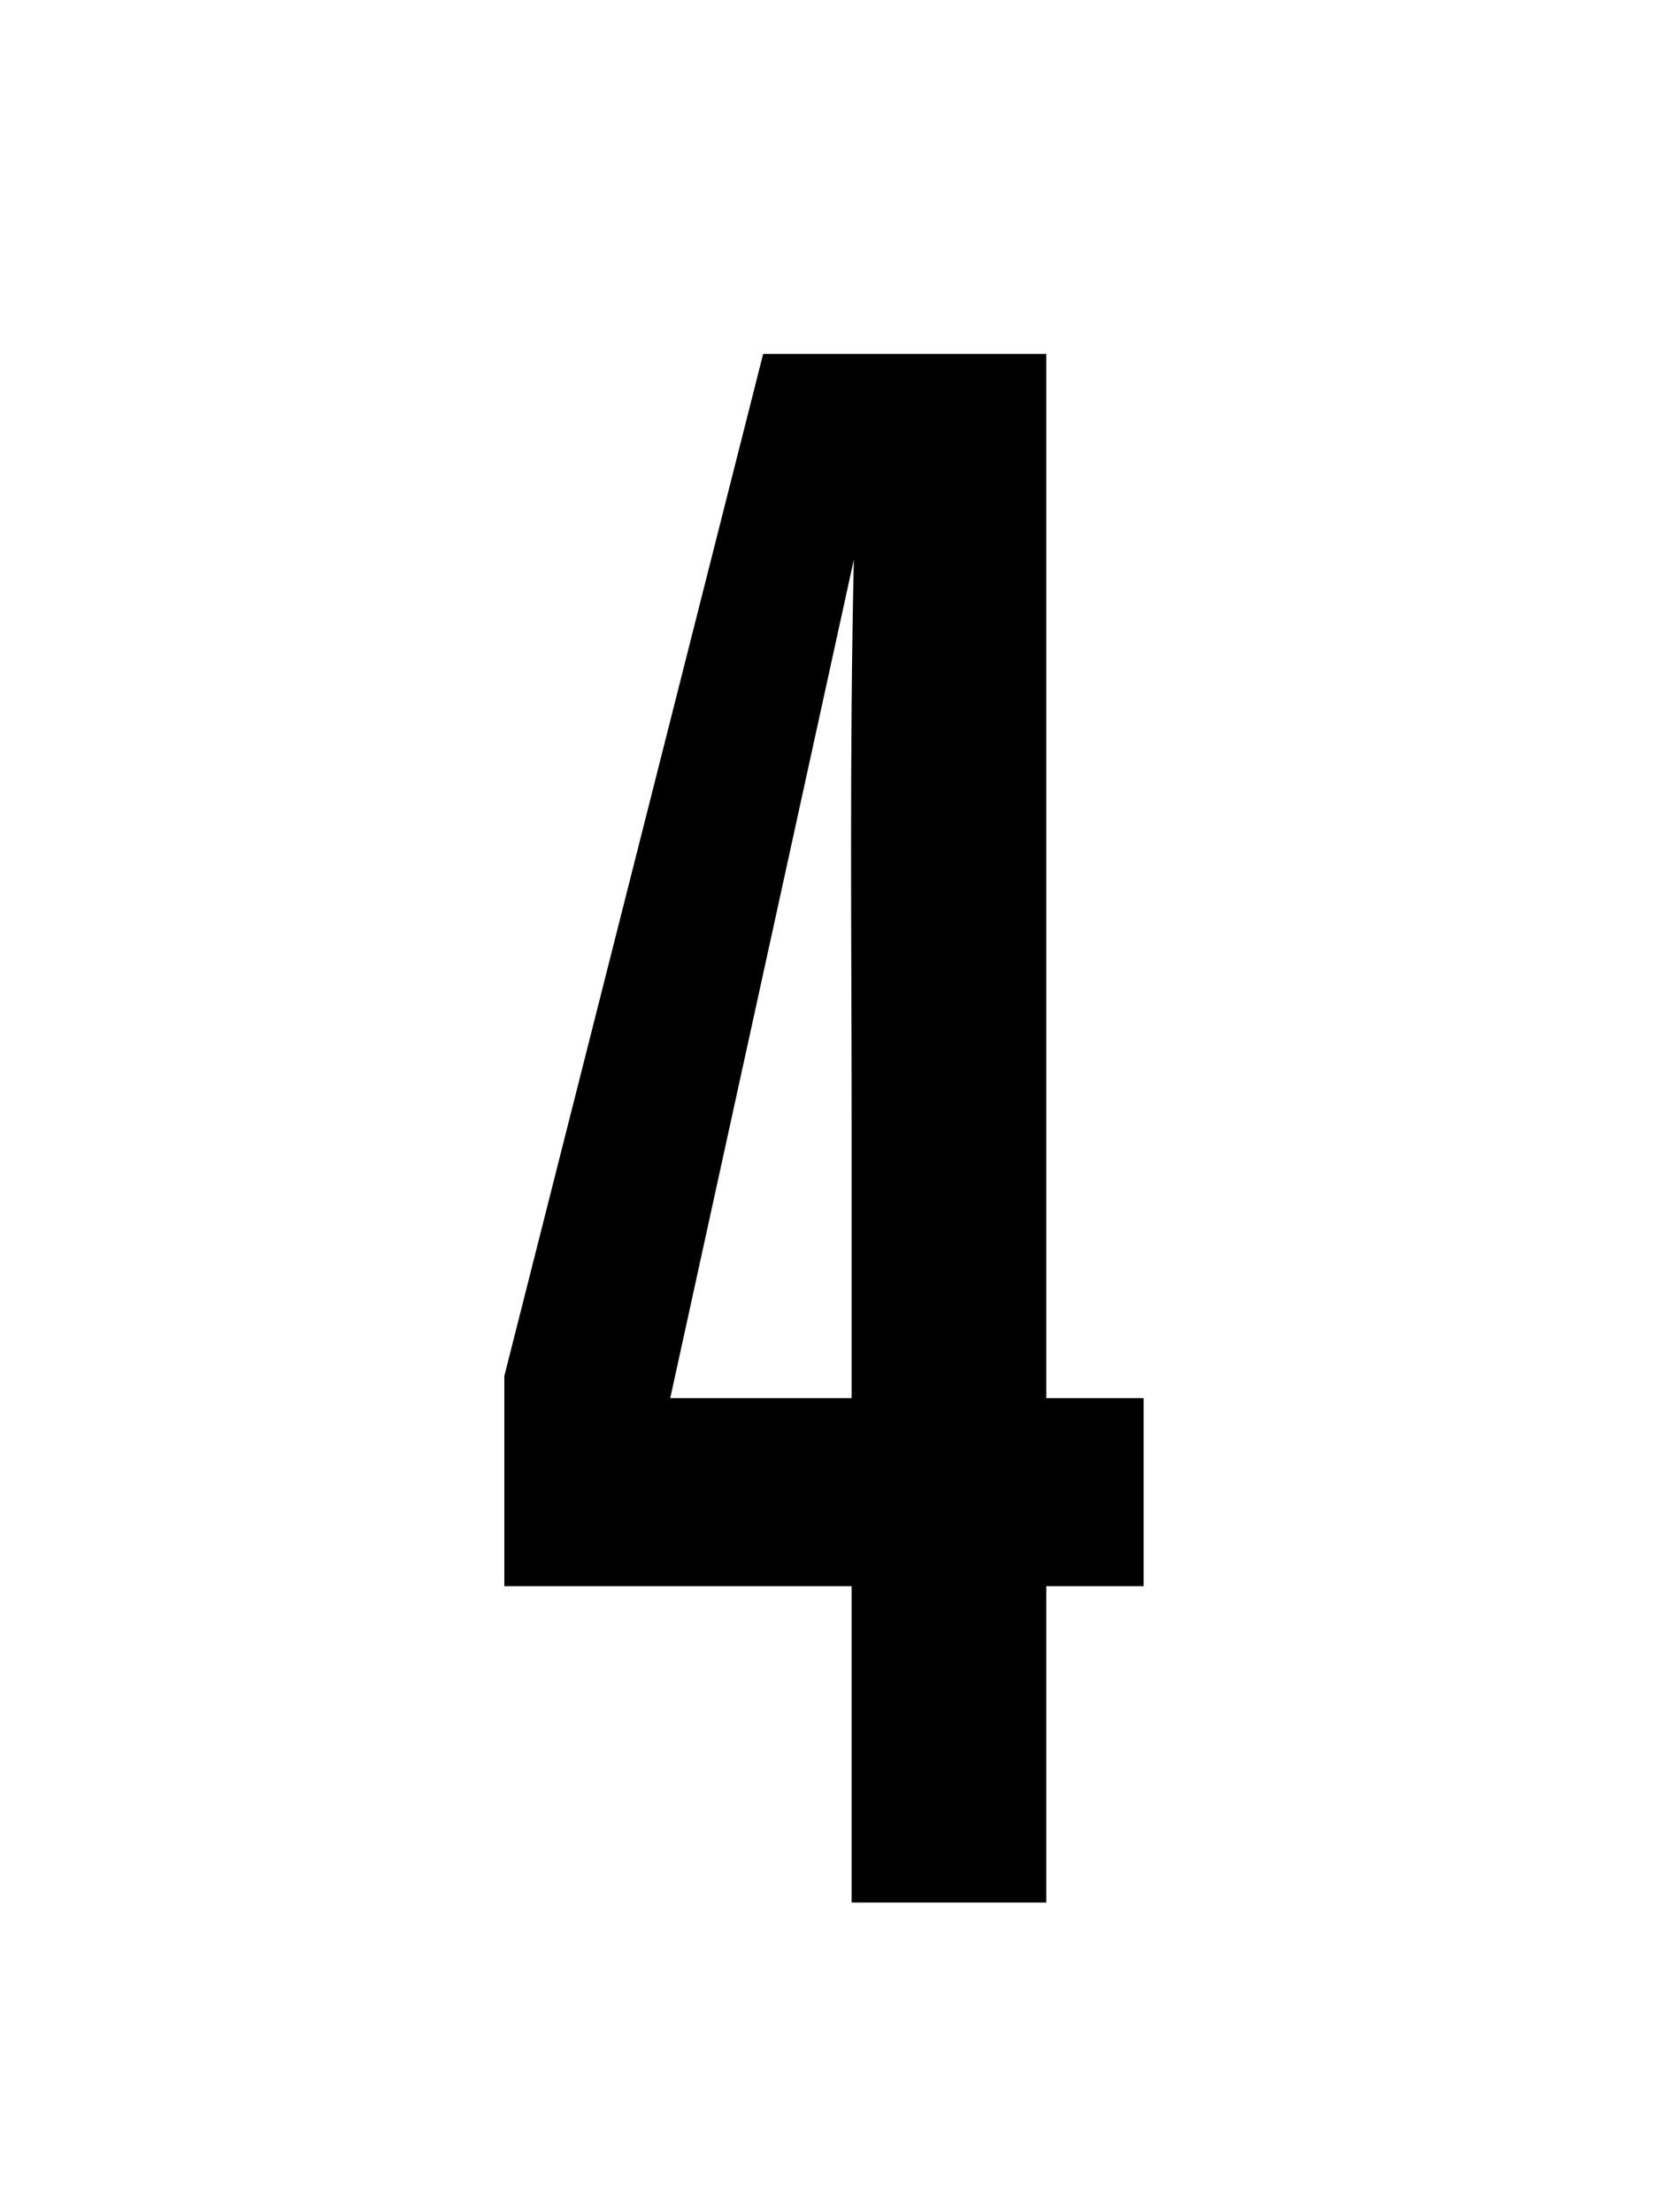
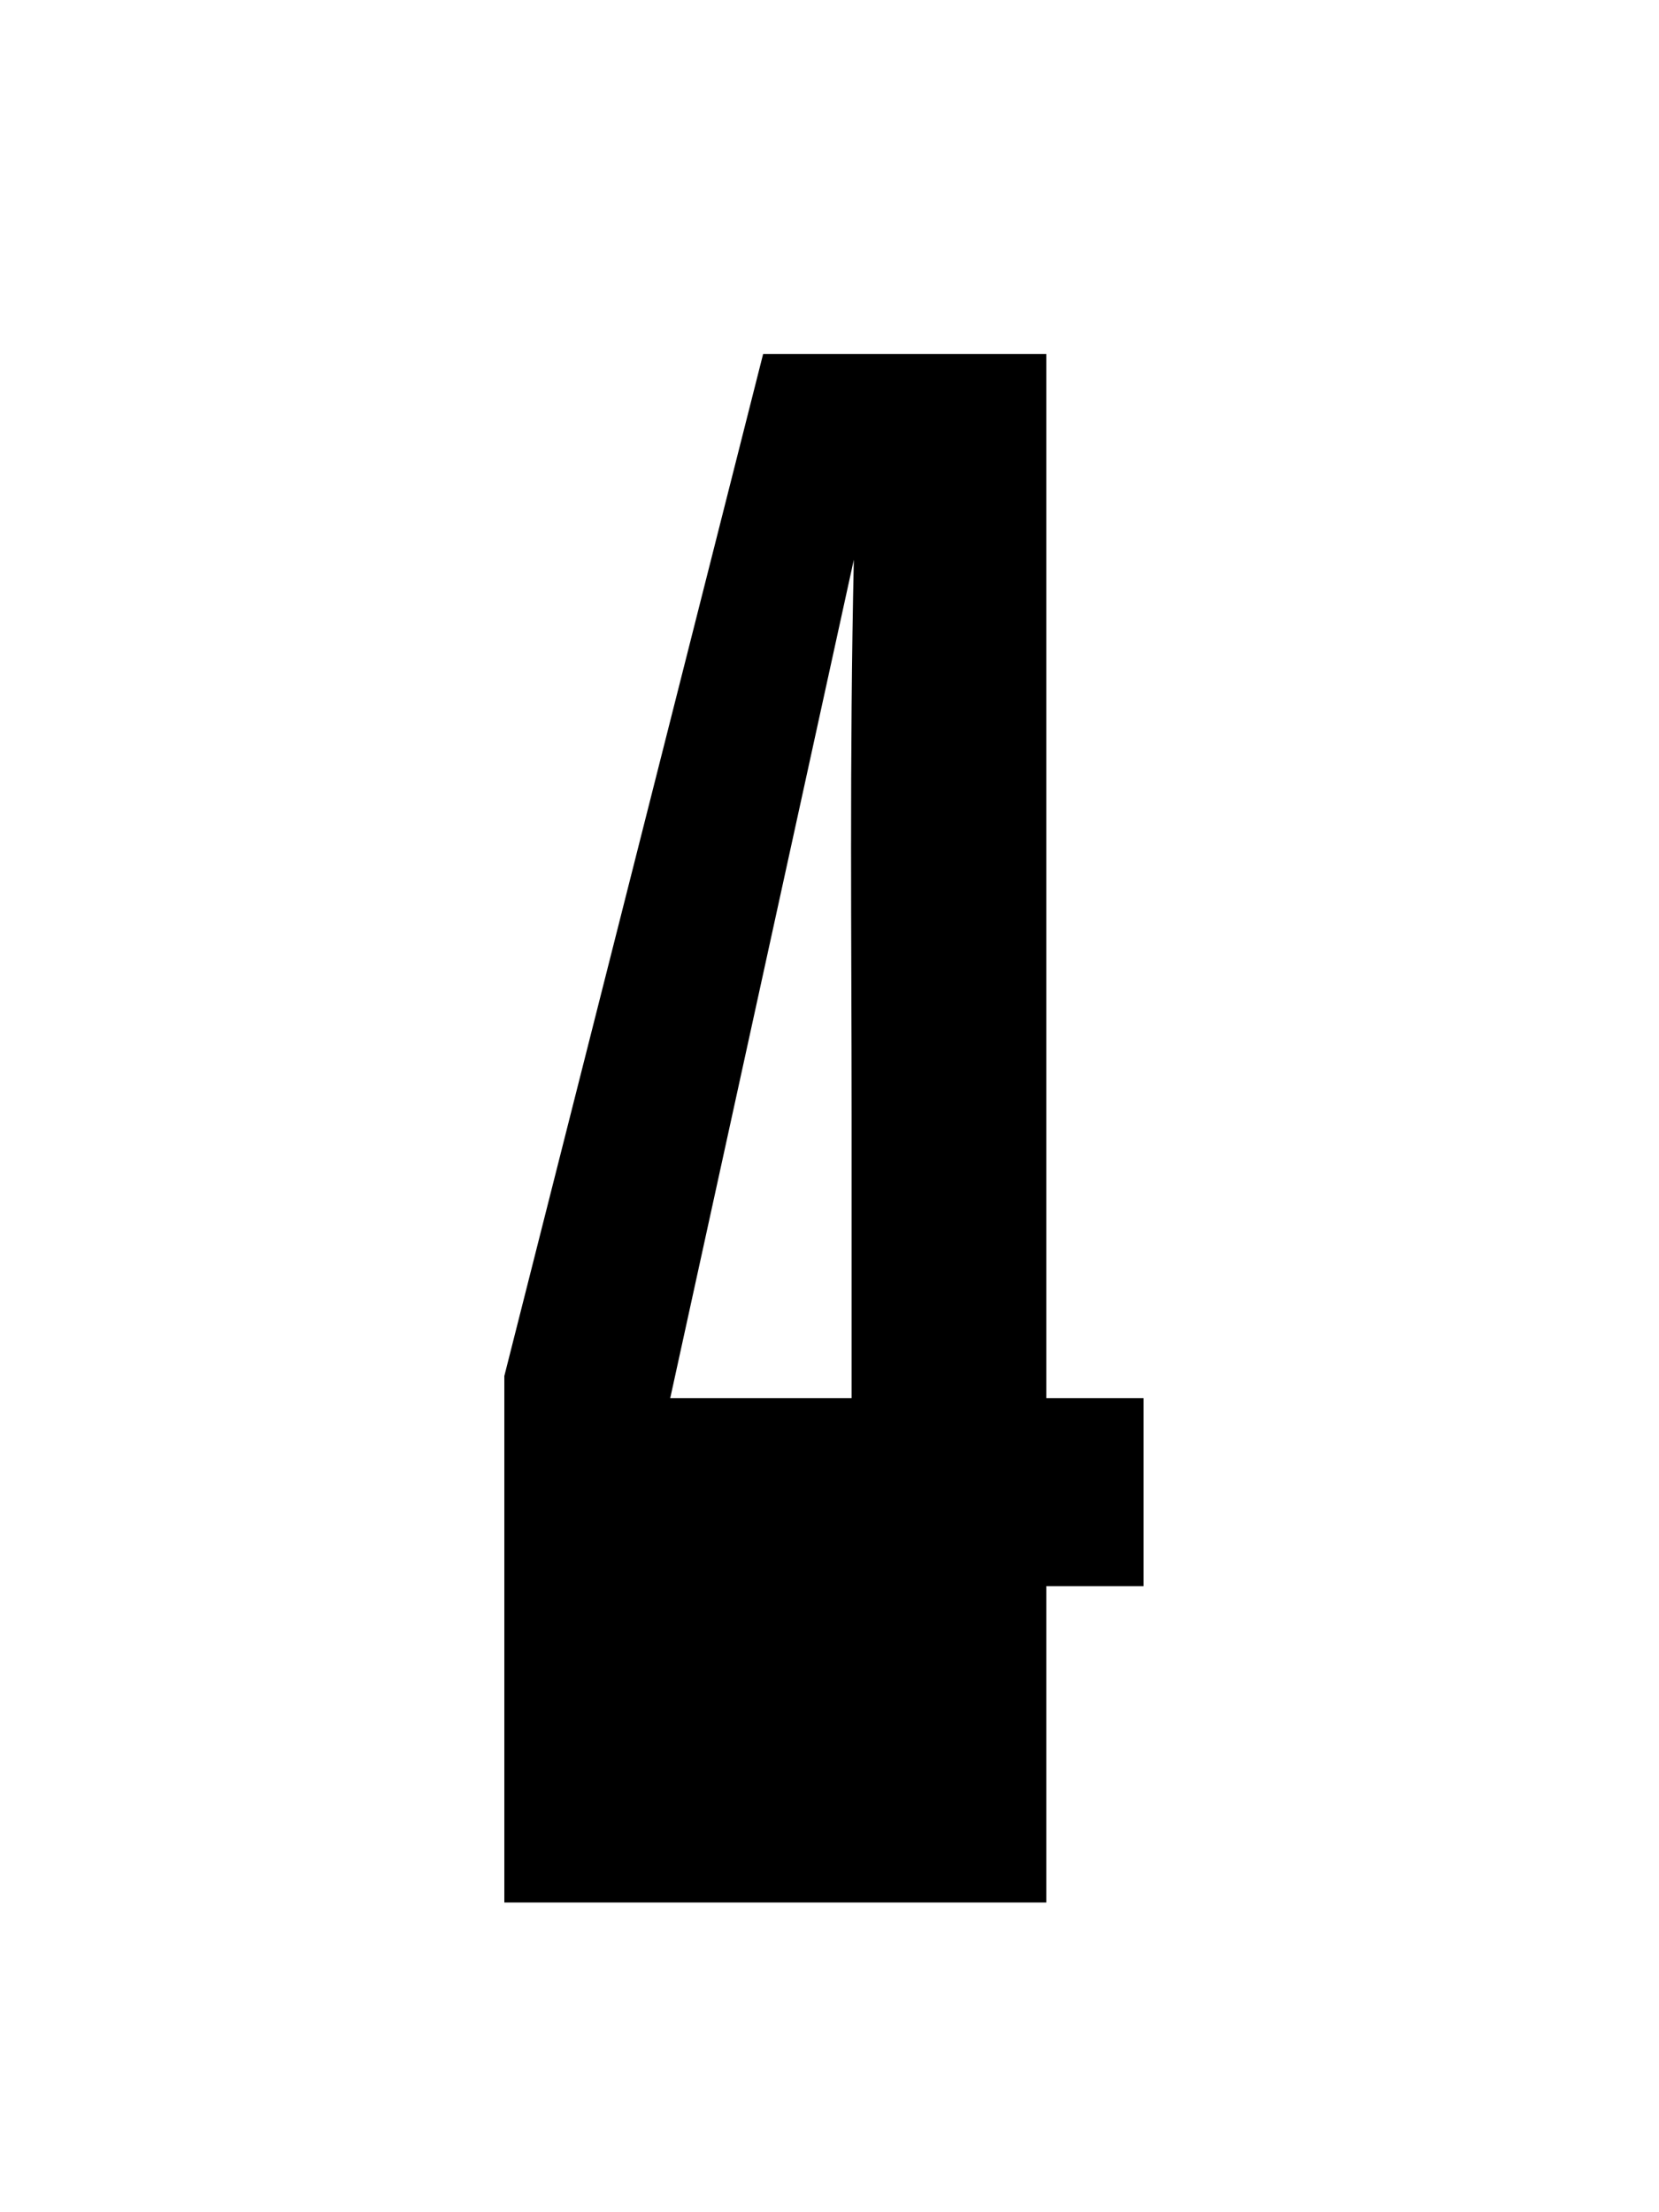
<svg xmlns="http://www.w3.org/2000/svg" fill="none" viewBox="0 0 75 100">
-   <path fill="#000" d="M38.5 86h8.8V71.7h4.4v-8.5h-4.4V16H34.5L22.8 62.2v9.5h15.7V86Zm-8.2-22.8 8.3-37.9c-.2 9-.1 17.3-.1 25.1v12.8h-8.2Z" />
+   <path fill="#000" d="M38.5 86h8.8V71.7h4.4v-8.5h-4.4V16H34.5L22.8 62.2v9.5V86Zm-8.2-22.8 8.3-37.9c-.2 9-.1 17.3-.1 25.1v12.8h-8.2Z" />
</svg>